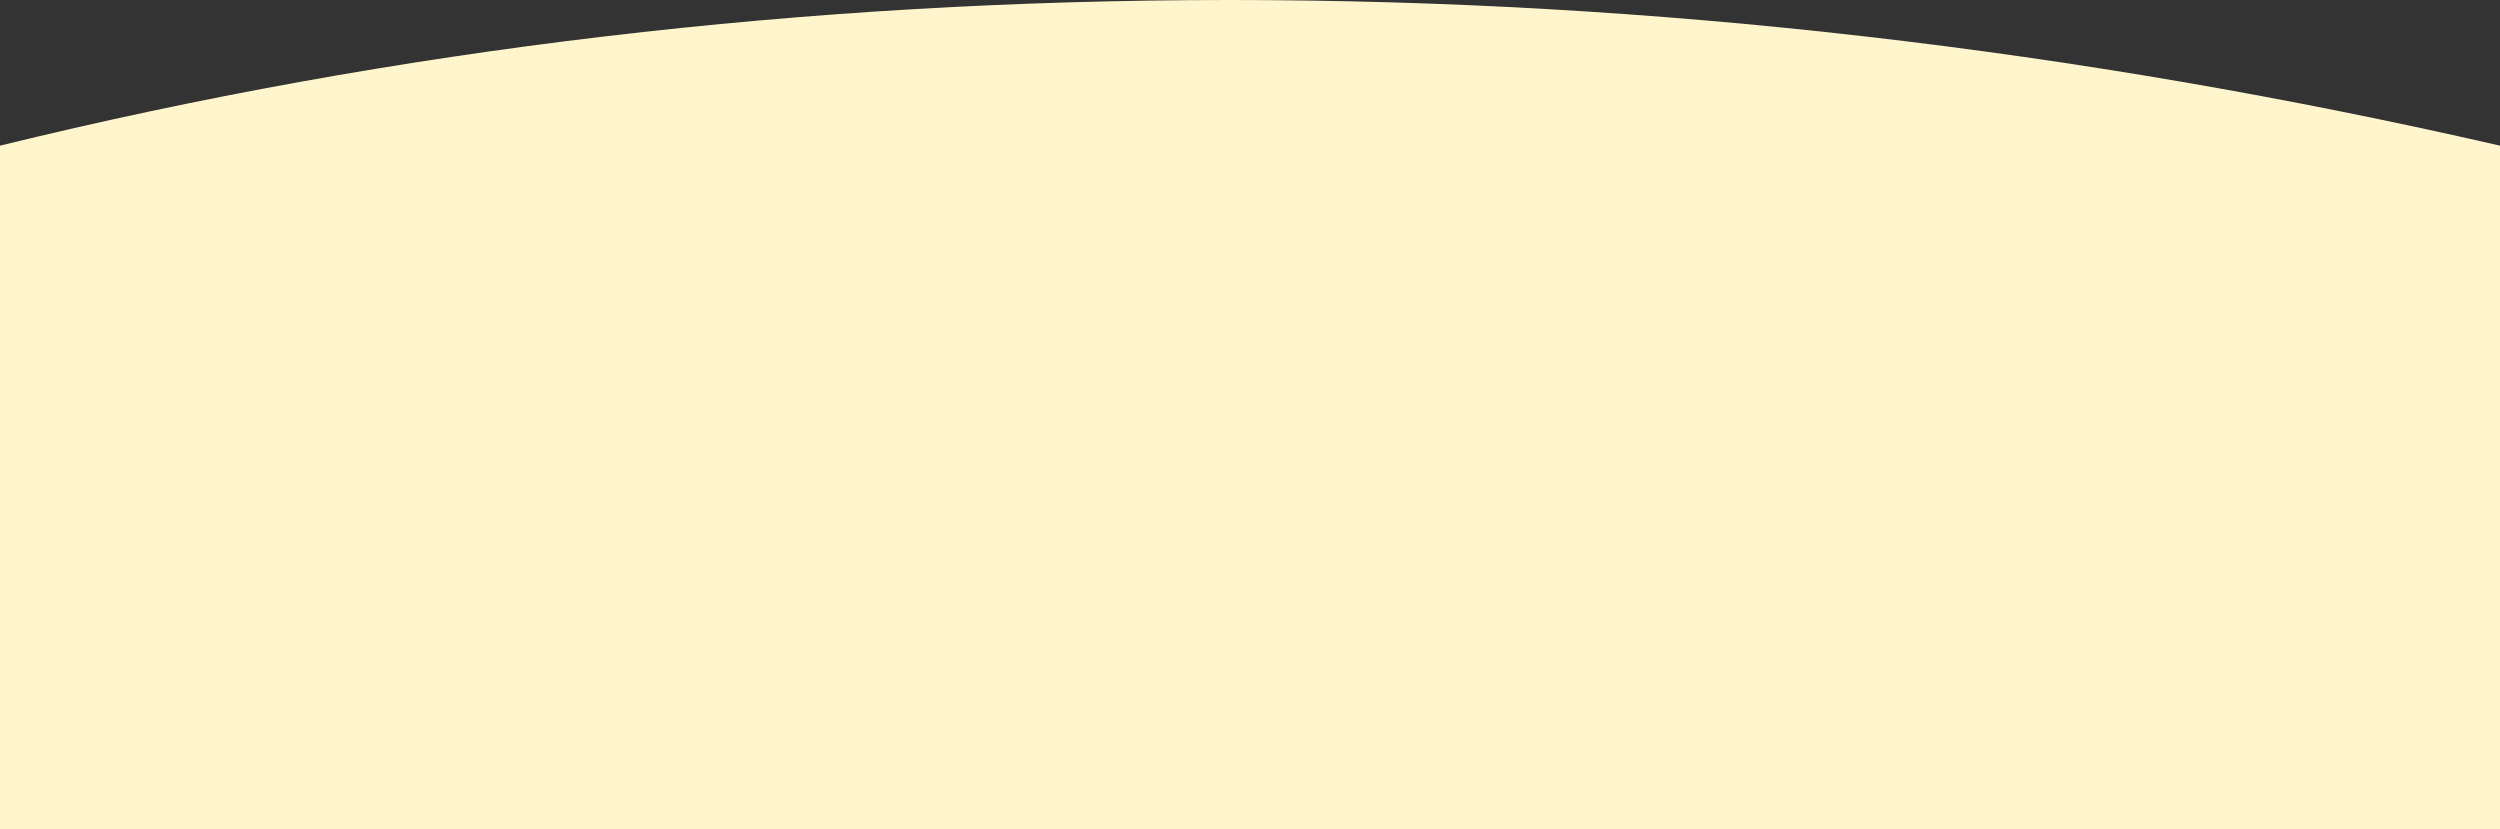
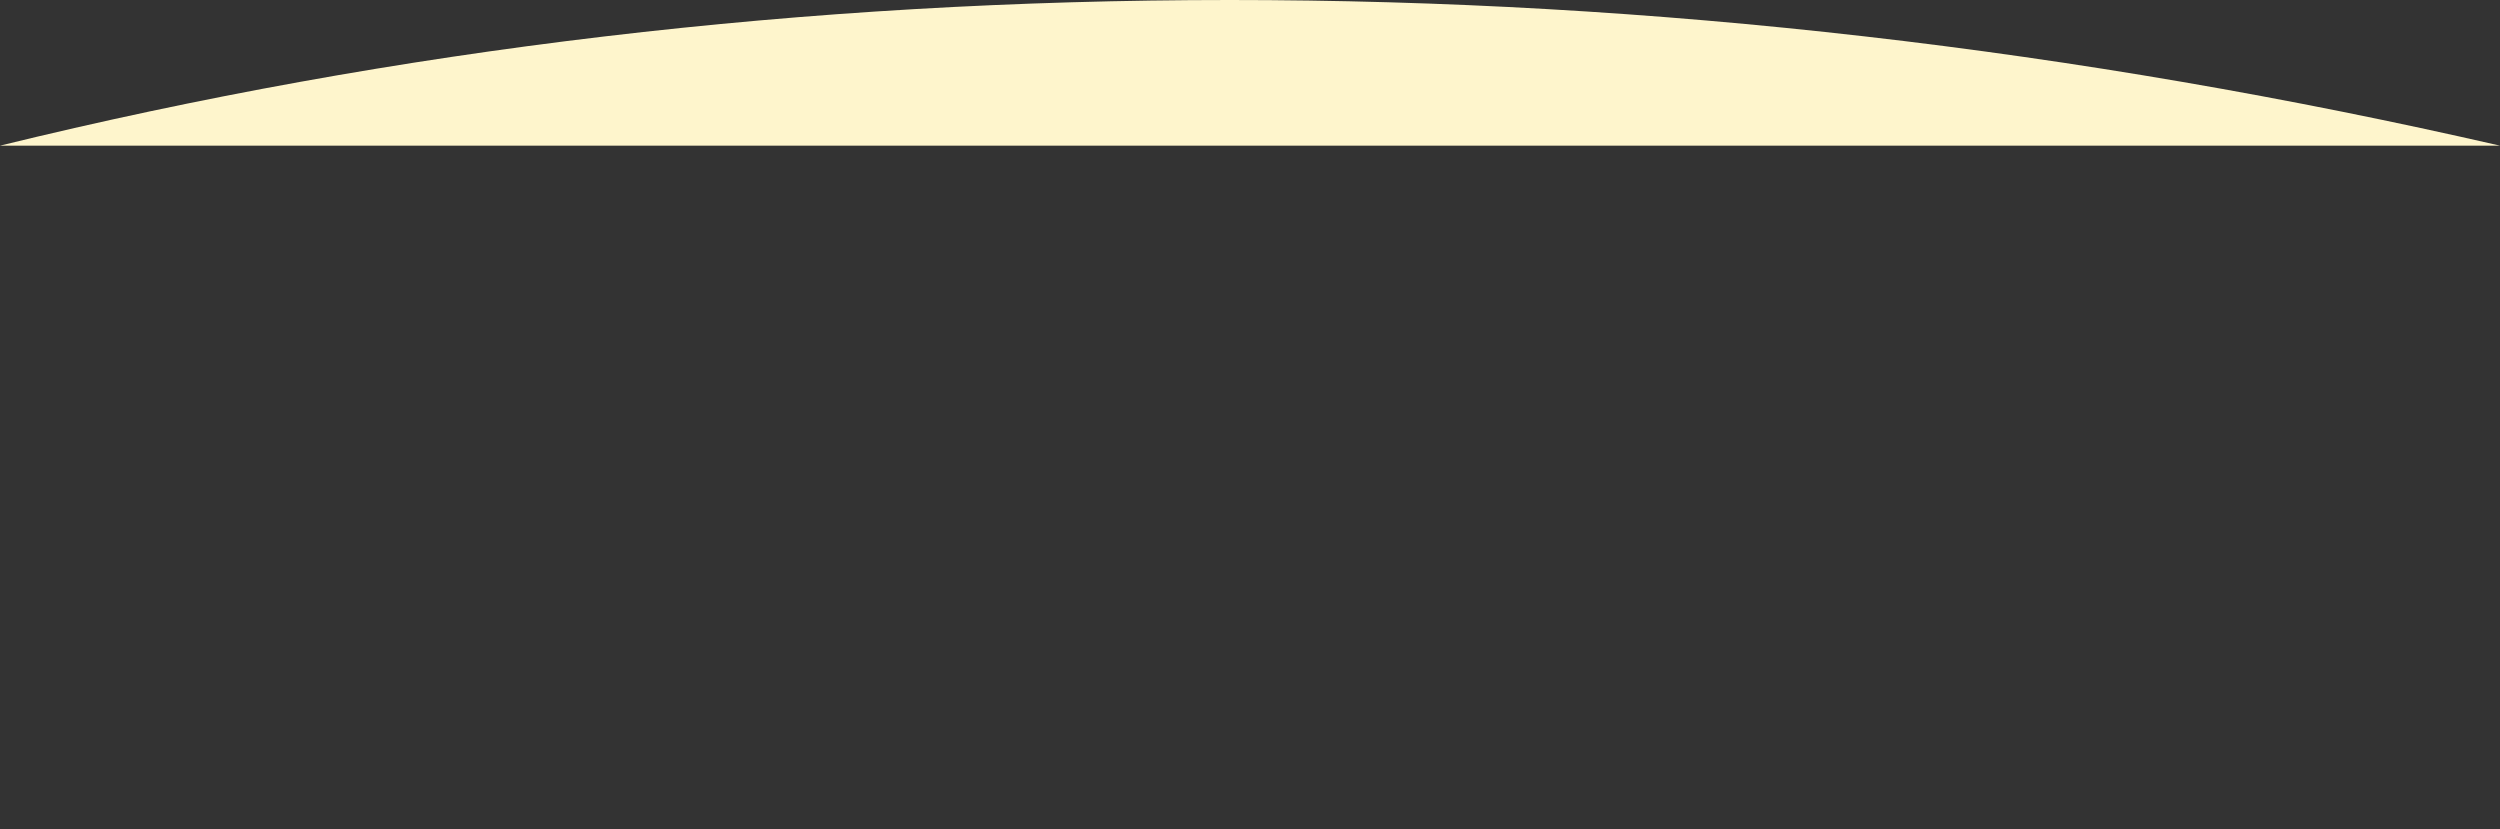
<svg xmlns="http://www.w3.org/2000/svg" width="425" height="141" viewBox="0 0 425 141">
  <rect x="0" y="0" width="425" height="141" fill="#333333" stroke="none" />
-   <path d="M0 24.761C67.387 8.254 137.07 0 209.052 0 281.033 0 353.016 8.254 425 24.761V141H0V24.761z" fill="#FEF5CC" fill-rule="nonzero" />
+   <path d="M0 24.761C67.387 8.254 137.07 0 209.052 0 281.033 0 353.016 8.254 425 24.761H0V24.761z" fill="#FEF5CC" fill-rule="nonzero" />
</svg>